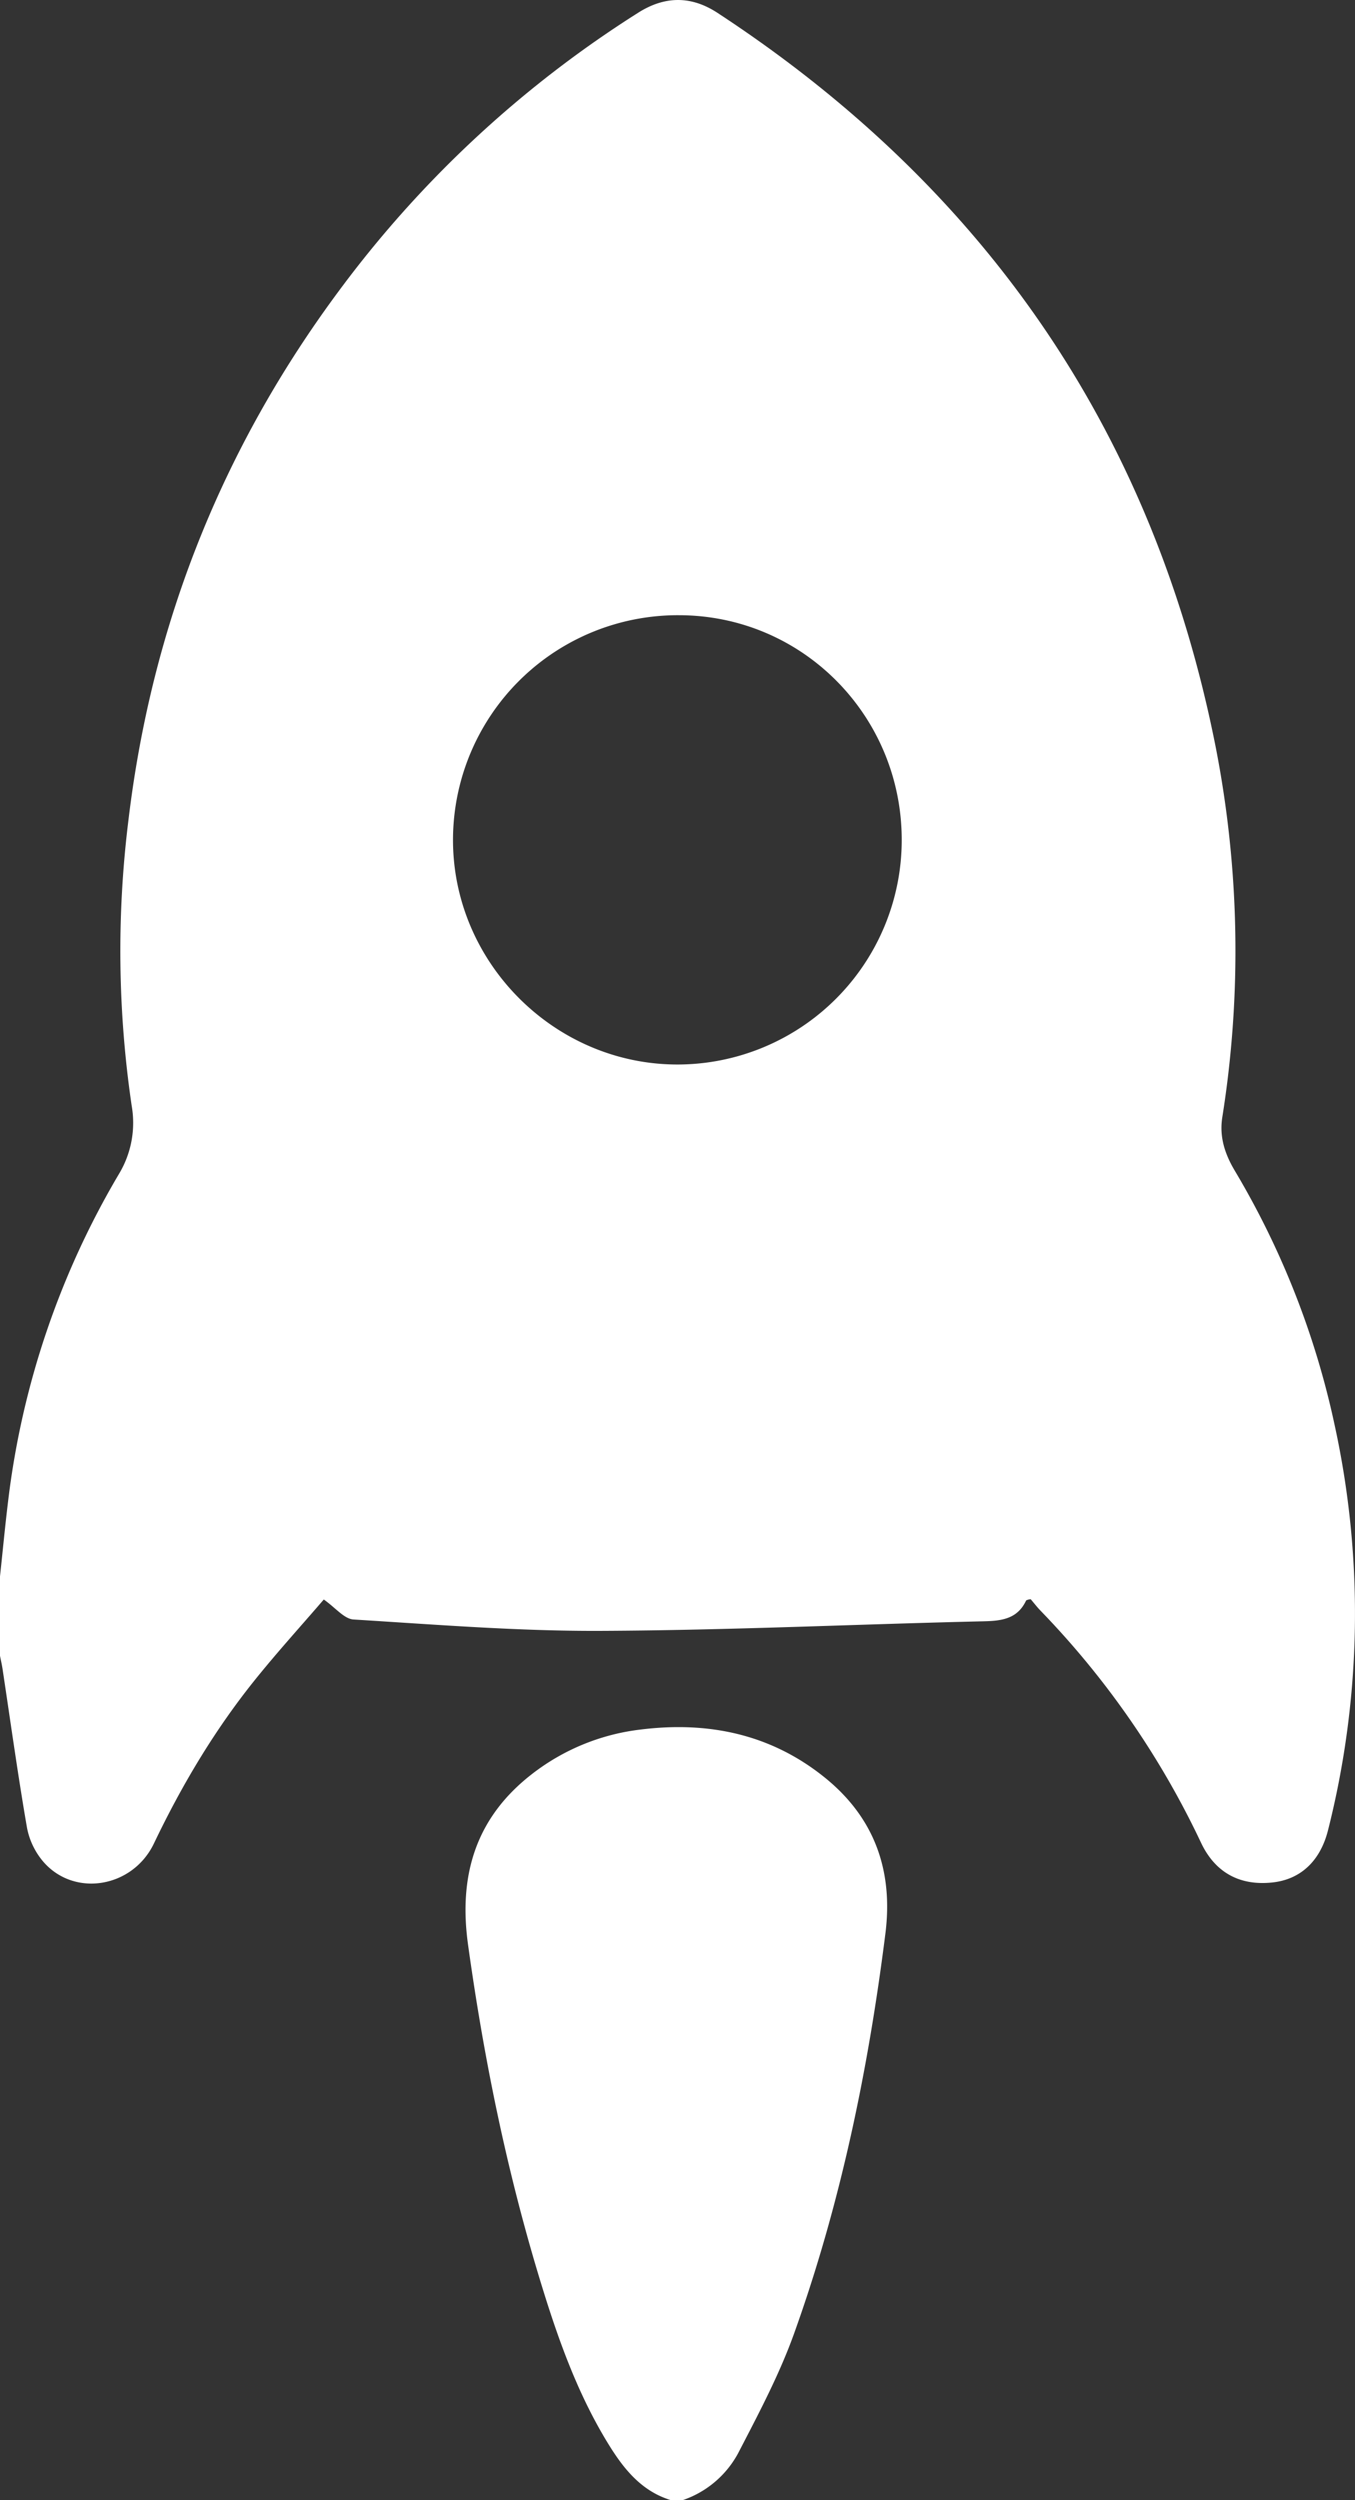
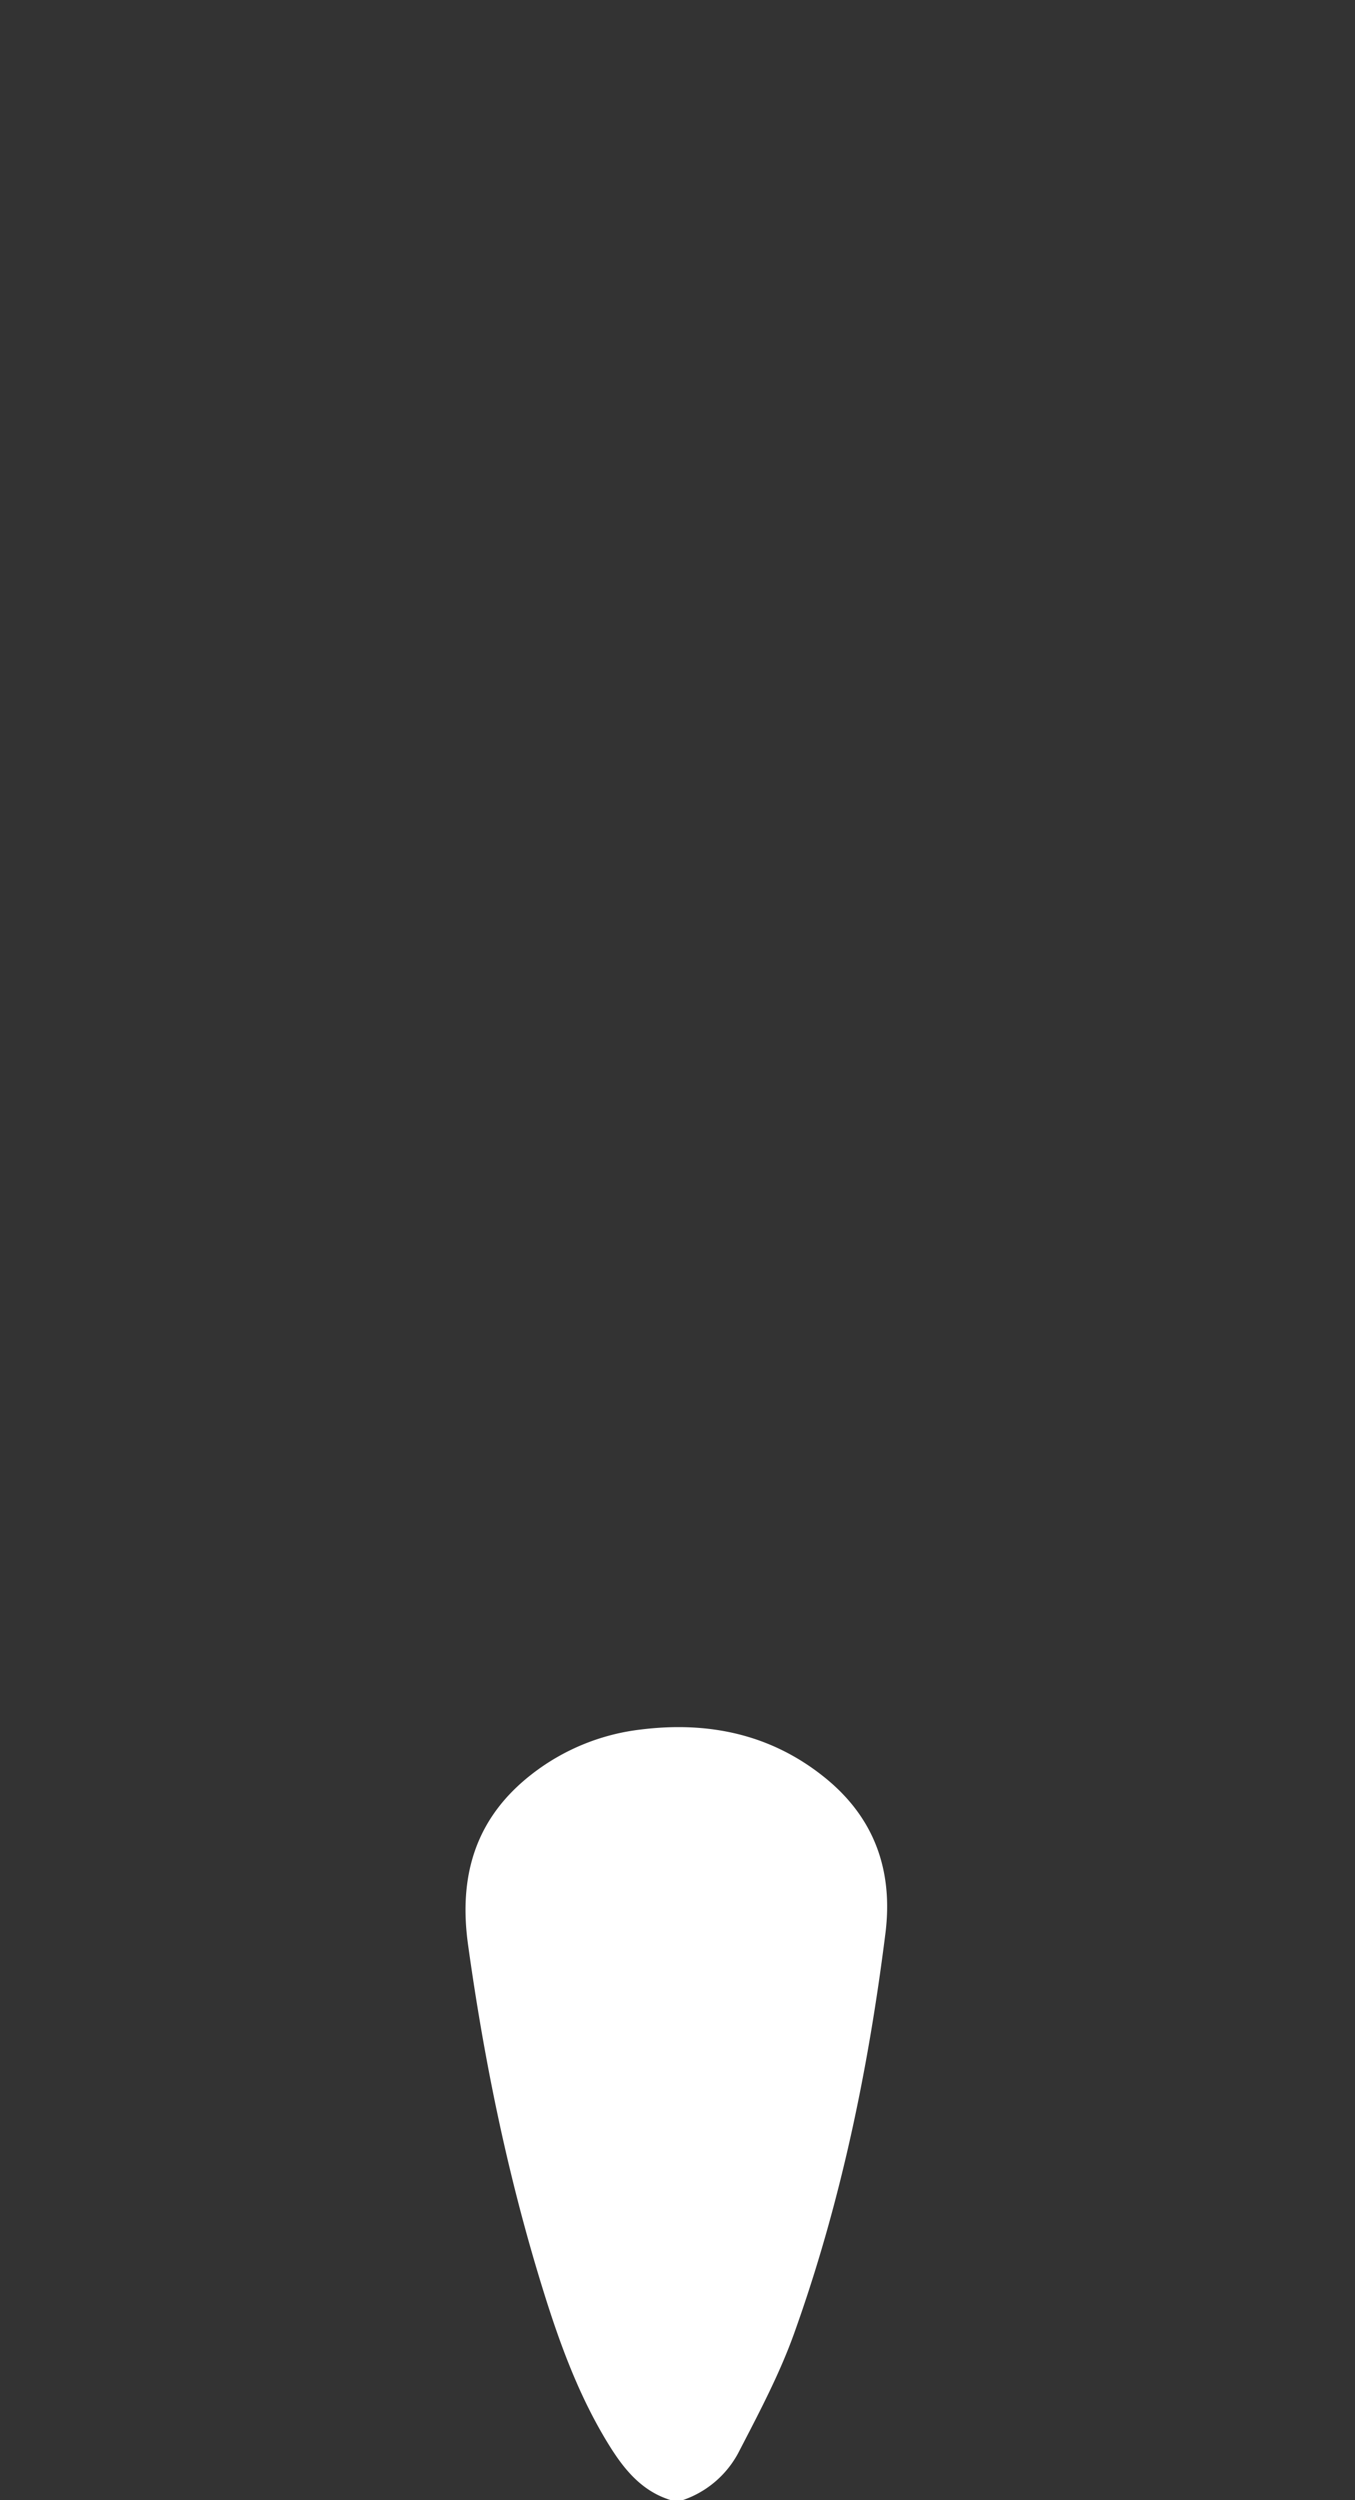
<svg xmlns="http://www.w3.org/2000/svg" id="组_69" data-name="组 69" width="461.09" height="850.5" viewBox="0 0 461.09 850.5">
  <rect x="0" y="0" width="461.09" height="850.5" fill="#333333" stroke="none" />
  <defs>
    <style>
      .cls-1 {
        fill: #fff;
        fill-rule: evenodd;
      }
    </style>
  </defs>
-   <path id="形状_47" data-name="形状 47" class="cls-1" d="M1311,6396.76c0.94-8.73,1.76-17.47,2.83-26.17a284.739,284.739,0,0,1,37.57-110.6,33.71,33.71,0,0,0,4.41-23.34,361.158,361.158,0,0,1-1.11-97.09q11.925-99.825,71.85-180.41a377.234,377.234,0,0,1,101.54-94.27c9.11-5.8,18.09-5.88,27.1.02,91.25,59.77,148.42,142.76,169.56,250.06a360.776,360.776,0,0,1,2.17,125.69c-1.02,6.62.9,12.43,4.23,18.04a285.411,285.411,0,0,1,34.07,86.86,300.646,300.646,0,0,1-2.3,137.51c-2.65,10.58-9.43,16.81-18.99,17.81-11.05,1.17-19.45-3.36-24.26-13.58a293.265,293.265,0,0,0-54.58-78.87c-1.26-1.31-2.38-2.77-3.34-3.9a4.008,4.008,0,0,0-1.56.4c-2.92,6.22-8.15,6.96-14.38,7.1-43.42,1-86.83,3.06-130.25,3.26-28.09.13-56.2-2.13-84.27-3.87-3.18-.2-6.14-4.02-10.11-6.8-7.51,8.75-15.99,18.05-23.84,27.86-13.55,16.95-24.58,35.51-33.95,55.11-7.24,15.15-27.18,18.42-37.7,6.17a25.05,25.05,0,0,1-5.5-11.48c-3.11-17.99-5.61-36.09-8.34-54.15-0.23-1.46-.57-2.91-0.85-4.37v-26.99Zm306.85-250.39c0.06-42.34-33.72-76.51-75.72-76.59a76.5,76.5,0,0,0-76.98,76.06c-0.22,41.97,34.47,76.81,76.45,76.78A76.387,76.387,0,0,0,1617.85,6146.37Z" transform="translate(-1311 -5860.5)" />
  <path id="形状_48" data-name="形状 48" class="cls-1 c-wb" d="M1539.29,6710.99c-10.1-3.1-16.13-10.74-21.33-19.2-10.88-17.72-17.6-37.19-23.57-56.91-11.17-36.94-18.81-74.63-24.12-112.85-3.27-23.51,2.55-43.13,21.71-58.01a74.375,74.375,0,0,1,36.99-15.17c22.96-2.86,44.23,1.49,62.56,16.22,17.03,13.68,23.46,31.71,20.76,53.17-5.84,46.41-15.27,92.05-31.1,136.14-4.91,13.66-11.78,26.69-18.49,39.63a33.771,33.771,0,0,1-19.4,16.98h-4.01Z" transform="translate(-1311 -5860.5)" />
</svg>